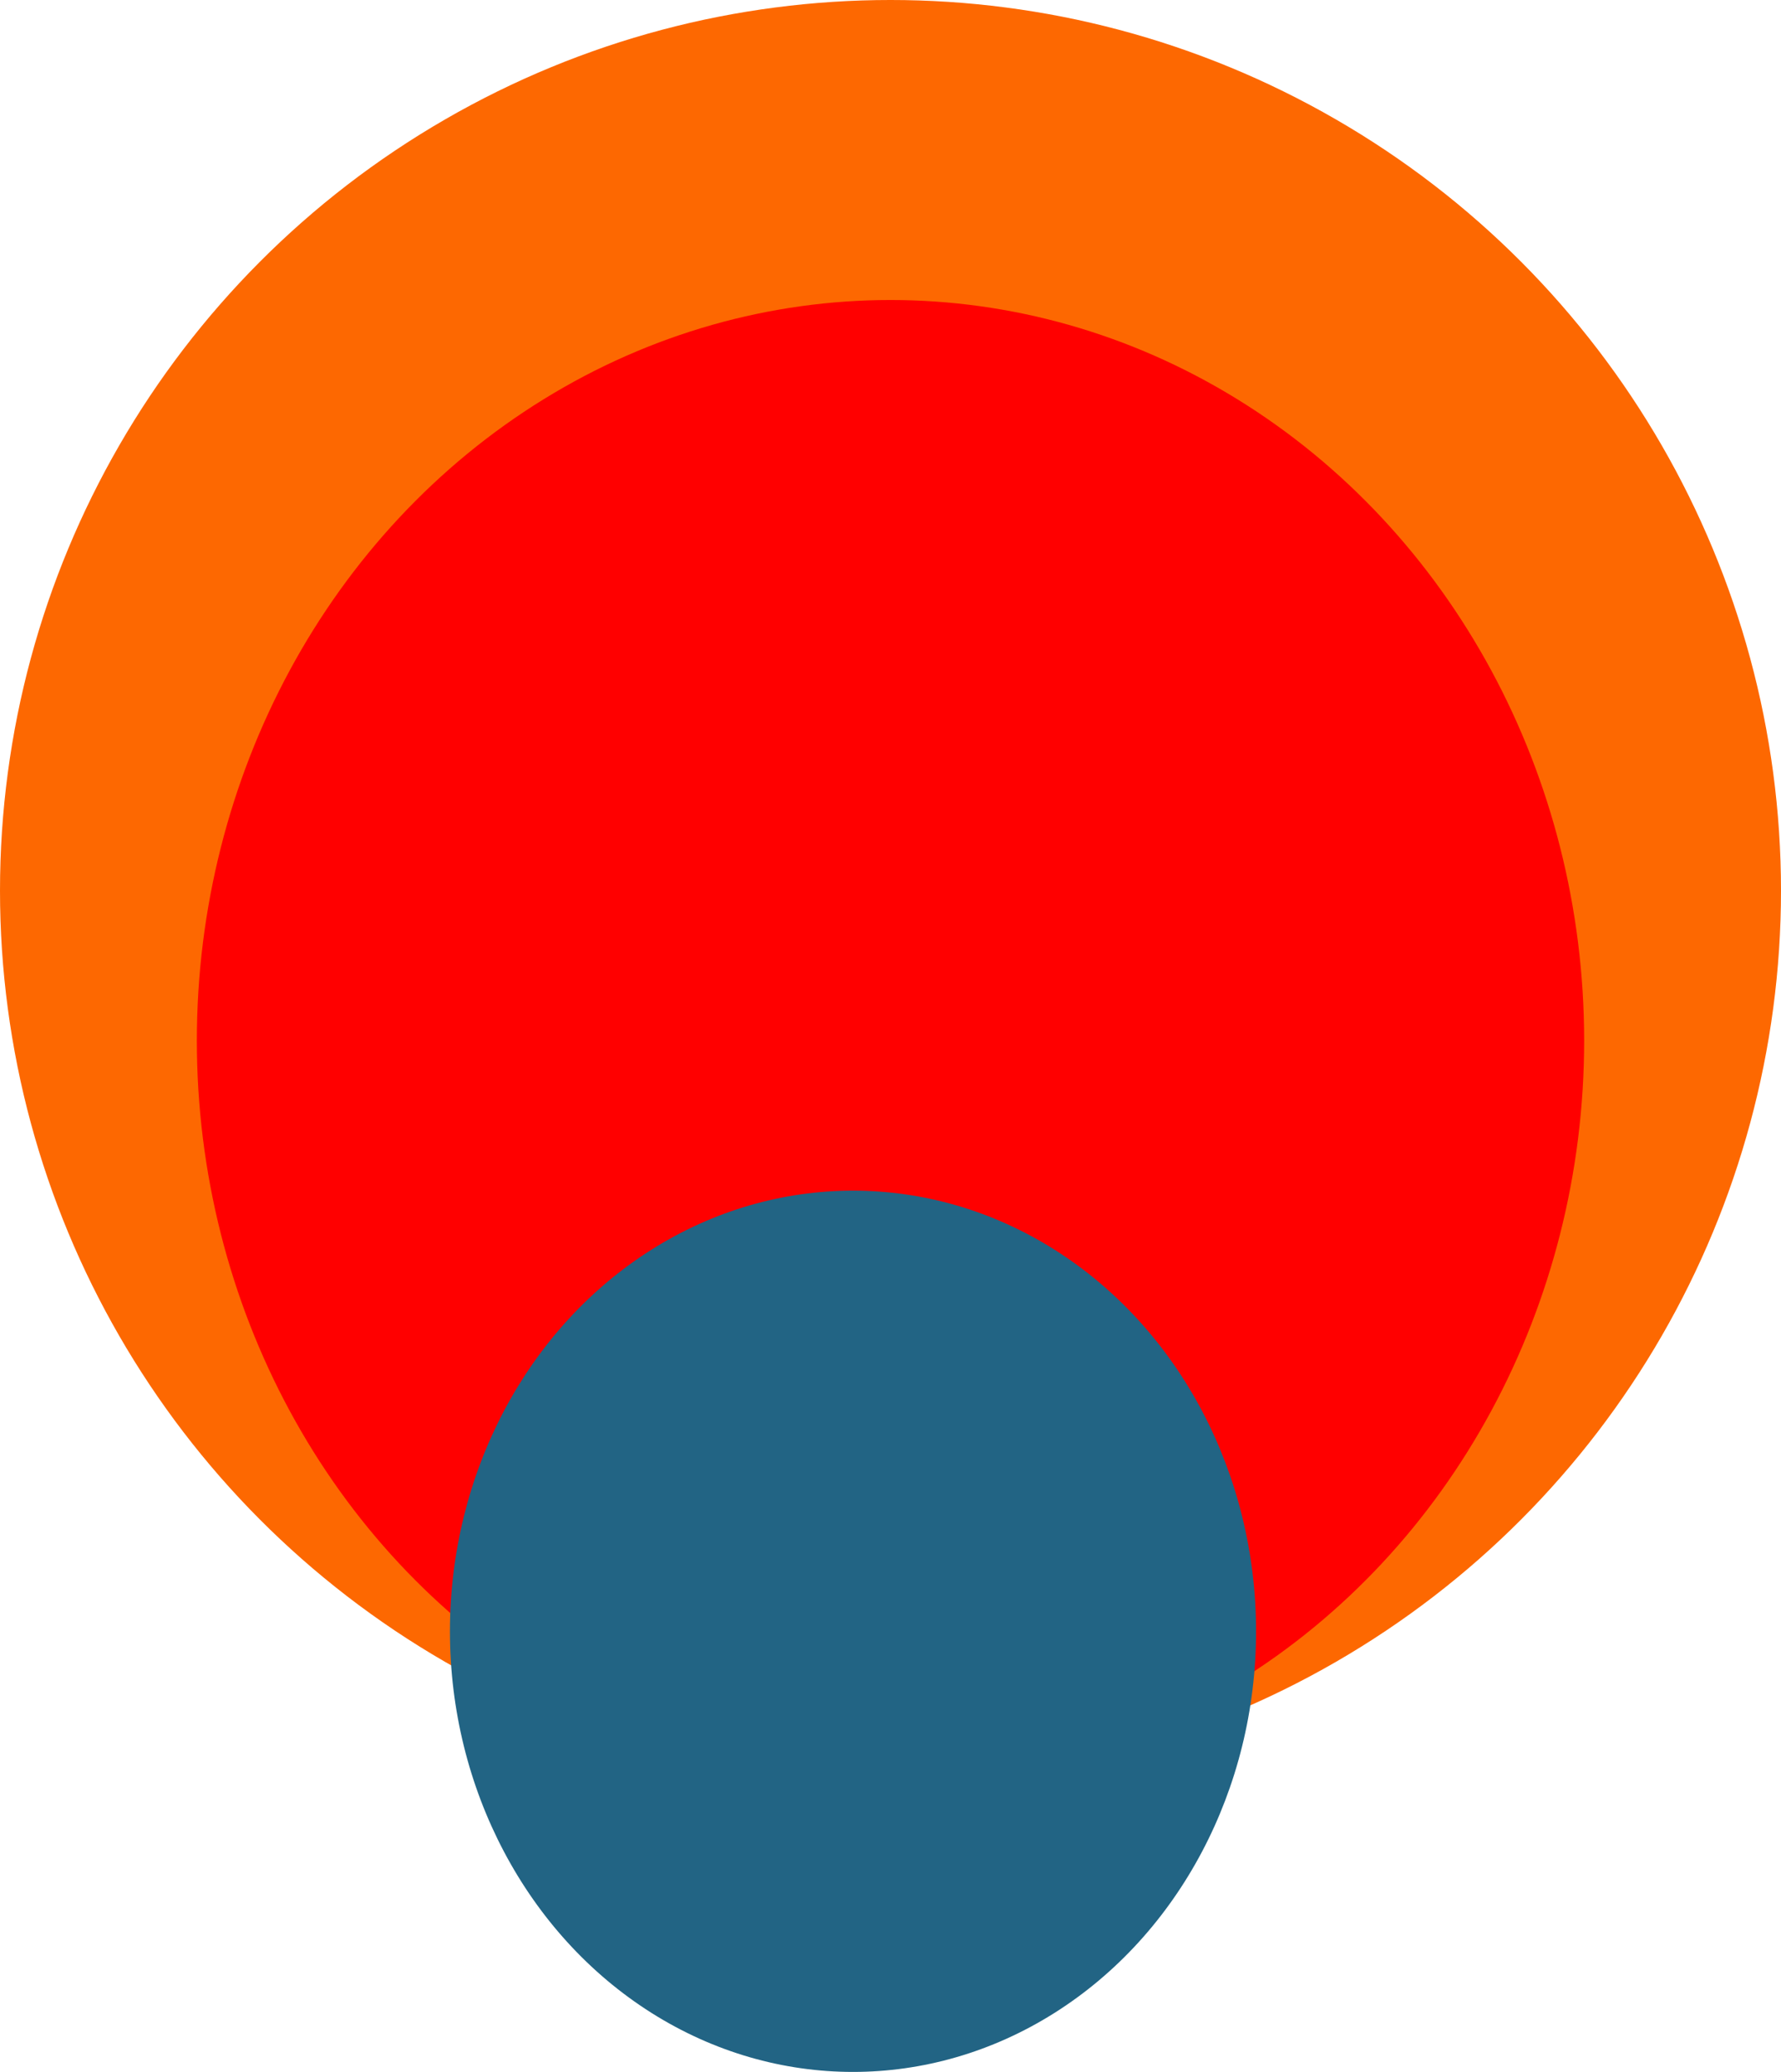
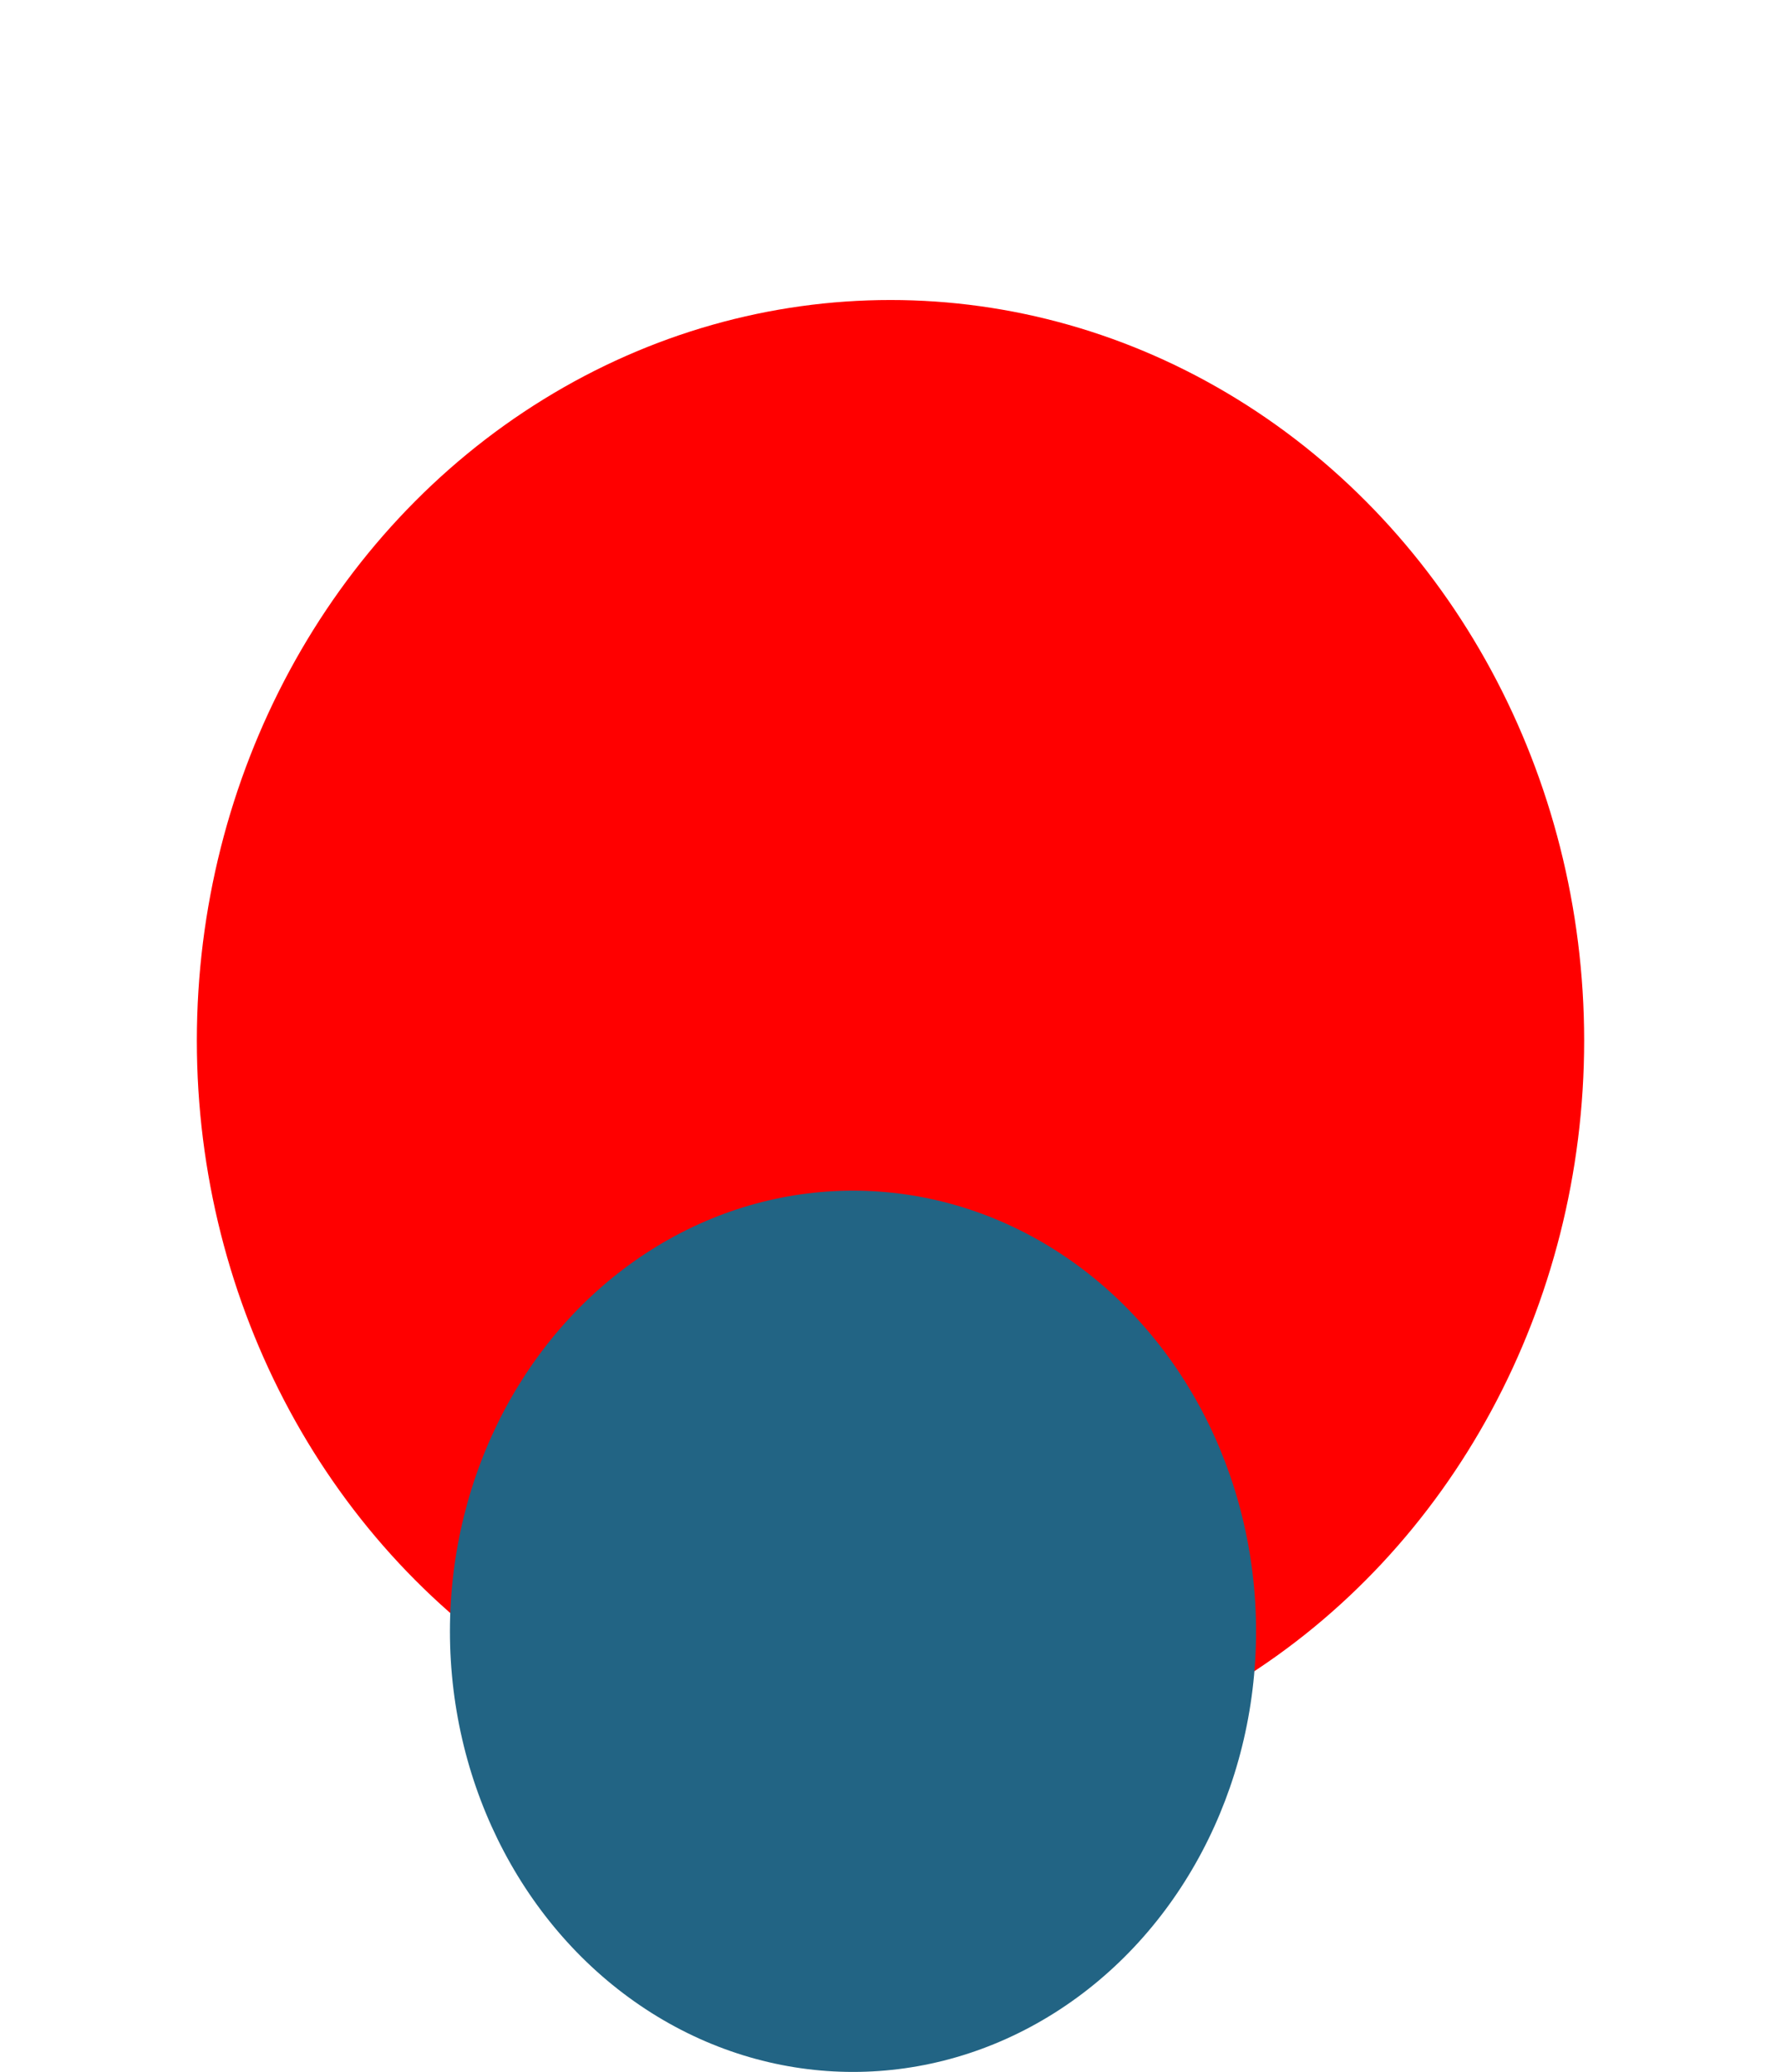
<svg xmlns="http://www.w3.org/2000/svg" width="190" height="221" viewBox="0 0 190 221" fill="none">
-   <circle cx="95" cy="95" r="95" fill="#FD6801" />
  <ellipse cx="95" cy="111" rx="74" ry="79" fill="#FF0000" />
  <ellipse cx="91" cy="174" rx="43" ry="47" fill="#226484" />
</svg>